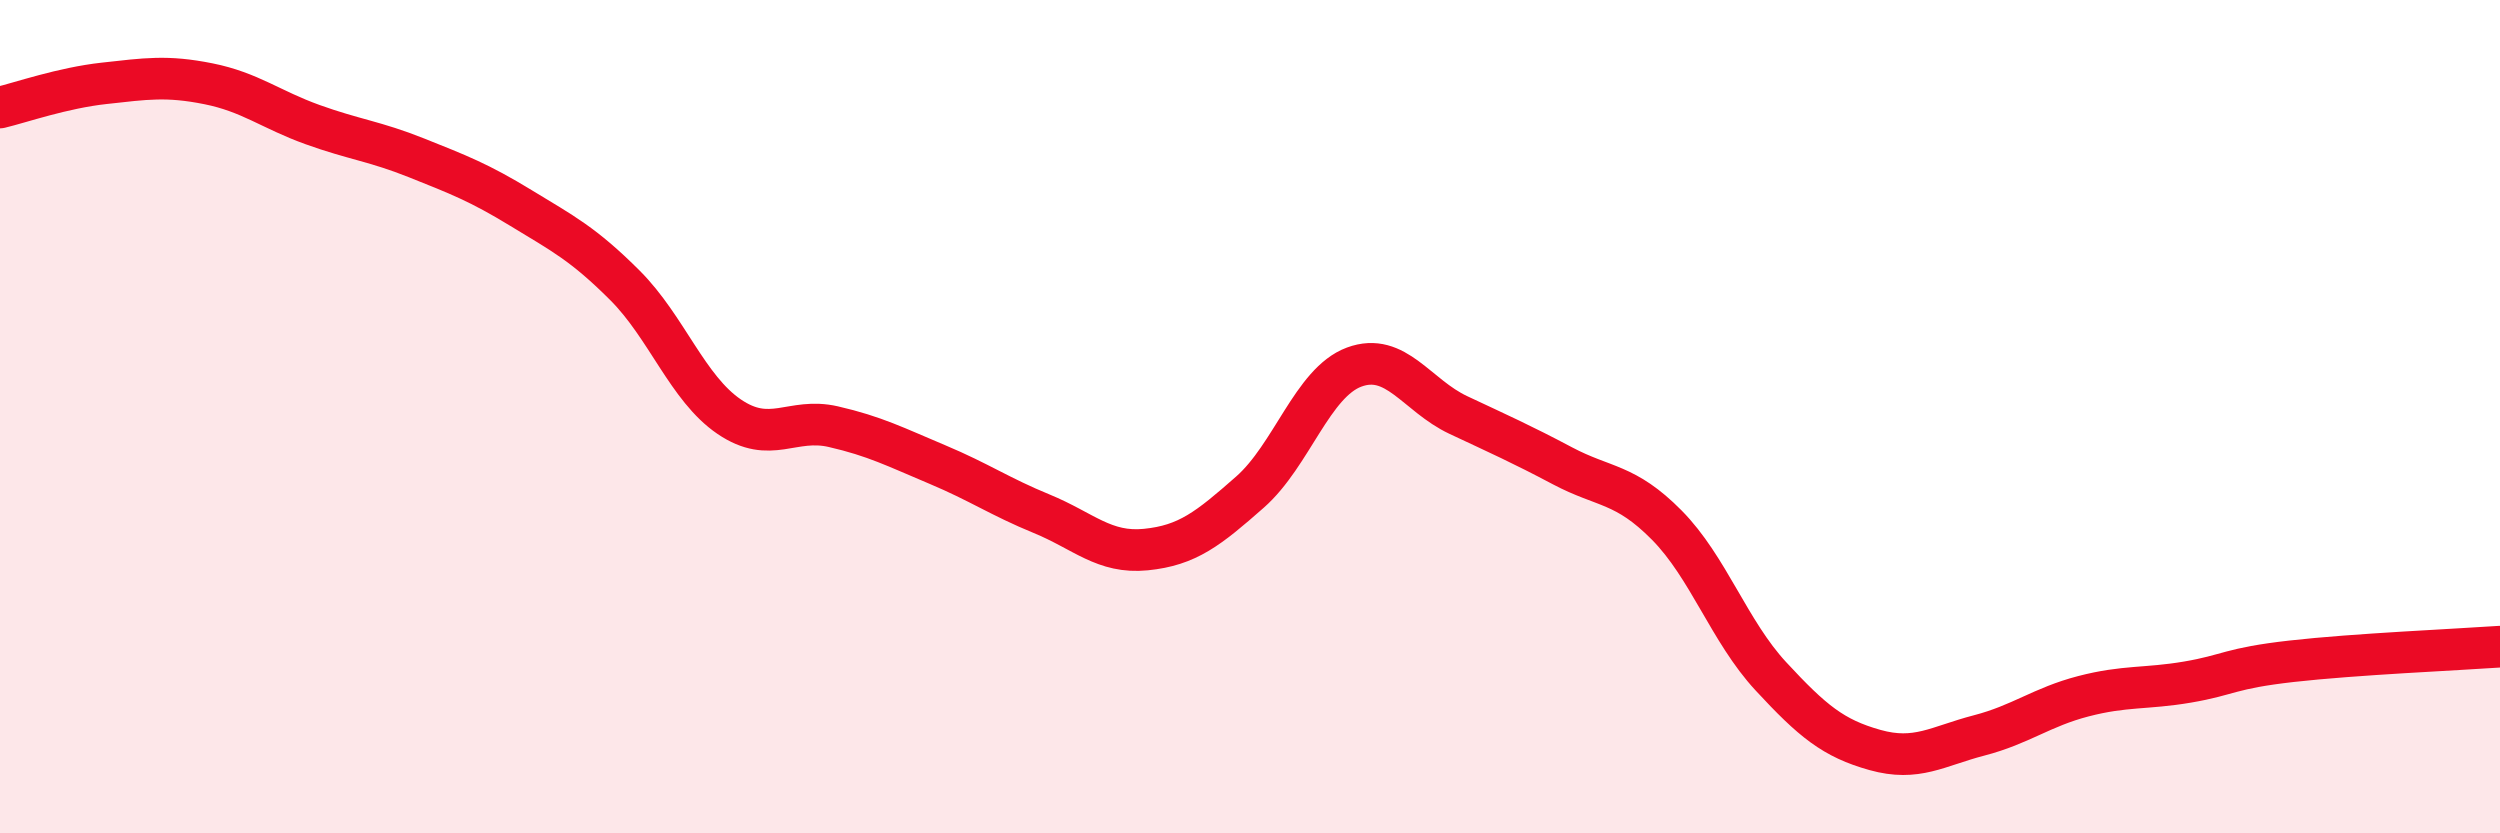
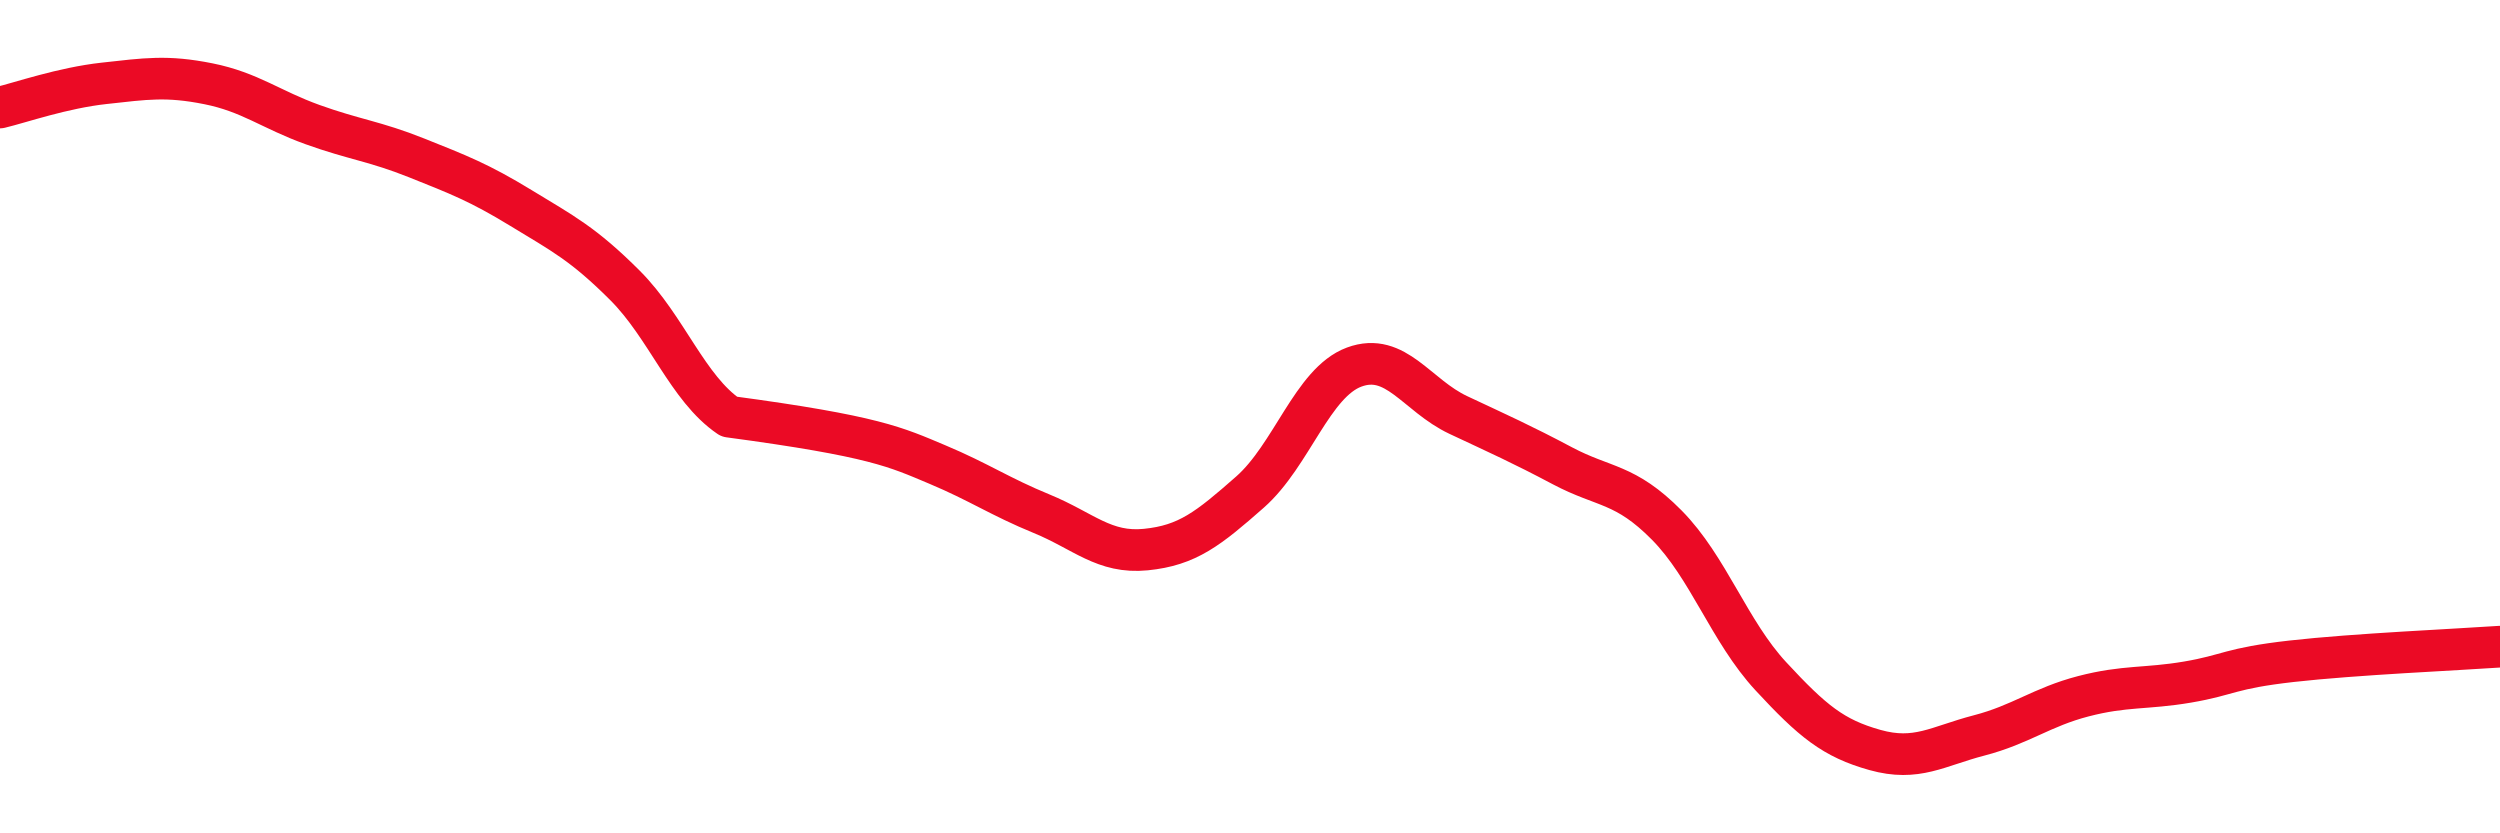
<svg xmlns="http://www.w3.org/2000/svg" width="60" height="20" viewBox="0 0 60 20">
-   <path d="M 0,2.58 C 0.5,2.46 1.5,2.11 2.5,2 C 3.5,1.89 4,1.81 5,2.01 C 6,2.21 6.5,2.63 7.5,2.99 C 8.5,3.35 9,3.39 10,3.79 C 11,4.19 11.5,4.38 12.5,4.99 C 13.5,5.6 14,5.85 15,6.85 C 16,7.85 16.5,9.32 17.5,10 C 18.5,10.68 19,10.01 20,10.24 C 21,10.47 21.5,10.73 22.5,11.15 C 23.5,11.57 24,11.92 25,12.33 C 26,12.74 26.5,13.29 27.5,13.19 C 28.5,13.09 29,12.69 30,11.81 C 31,10.93 31.5,9.18 32.5,8.81 C 33.5,8.44 34,9.49 35,9.96 C 36,10.43 36.5,10.65 37.5,11.18 C 38.5,11.71 39,11.59 40,12.6 C 41,13.61 41.5,15.15 42.5,16.23 C 43.5,17.31 44,17.72 45,18 C 46,18.28 46.5,17.91 47.5,17.65 C 48.5,17.39 49,16.97 50,16.71 C 51,16.45 51.5,16.54 52.5,16.37 C 53.5,16.2 53.5,16.04 55,15.87 C 56.5,15.7 59,15.59 60,15.52L60 20L0 20Z" fill="#EB0A25" opacity="0.1" stroke-linecap="round" stroke-linejoin="round" />
-   <path d="M 0,2.58 C 0.5,2.46 1.5,2.11 2.5,2 C 3.5,1.89 4,1.81 5,2.01 C 6,2.21 6.5,2.63 7.5,2.99 C 8.5,3.35 9,3.39 10,3.79 C 11,4.19 11.5,4.38 12.5,4.99 C 13.5,5.6 14,5.85 15,6.85 C 16,7.85 16.5,9.32 17.5,10 C 18.5,10.68 19,10.01 20,10.24 C 21,10.47 21.5,10.73 22.5,11.15 C 23.5,11.57 24,11.92 25,12.33 C 26,12.74 26.5,13.29 27.5,13.19 C 28.5,13.09 29,12.69 30,11.81 C 31,10.93 31.5,9.18 32.5,8.81 C 33.5,8.44 34,9.49 35,9.96 C 36,10.43 36.5,10.65 37.5,11.18 C 38.5,11.71 39,11.59 40,12.6 C 41,13.61 41.5,15.15 42.5,16.23 C 43.5,17.31 44,17.72 45,18 C 46,18.28 46.5,17.91 47.5,17.65 C 48.5,17.39 49,16.97 50,16.71 C 51,16.45 51.5,16.54 52.5,16.37 C 53.5,16.2 53.5,16.04 55,15.87 C 56.5,15.7 59,15.59 60,15.52" stroke="#EB0A25" stroke-width="1" fill="none" stroke-linecap="round" stroke-linejoin="round" />
+   <path d="M 0,2.58 C 0.5,2.46 1.5,2.11 2.5,2 C 3.5,1.89 4,1.81 5,2.01 C 6,2.21 6.5,2.63 7.5,2.99 C 8.5,3.35 9,3.39 10,3.79 C 11,4.19 11.5,4.38 12.5,4.99 C 13.5,5.6 14,5.85 15,6.85 C 16,7.85 16.5,9.32 17.5,10 C 21,10.47 21.5,10.73 22.5,11.15 C 23.5,11.57 24,11.92 25,12.33 C 26,12.74 26.5,13.29 27.5,13.19 C 28.5,13.09 29,12.69 30,11.81 C 31,10.93 31.5,9.18 32.5,8.81 C 33.5,8.44 34,9.49 35,9.96 C 36,10.43 36.5,10.65 37.5,11.18 C 38.5,11.71 39,11.59 40,12.6 C 41,13.61 41.5,15.15 42.5,16.23 C 43.5,17.31 44,17.72 45,18 C 46,18.28 46.5,17.91 47.5,17.65 C 48.5,17.39 49,16.97 50,16.71 C 51,16.45 51.5,16.54 52.5,16.37 C 53.5,16.2 53.5,16.04 55,15.87 C 56.5,15.7 59,15.59 60,15.52" stroke="#EB0A25" stroke-width="1" fill="none" stroke-linecap="round" stroke-linejoin="round" />
</svg>